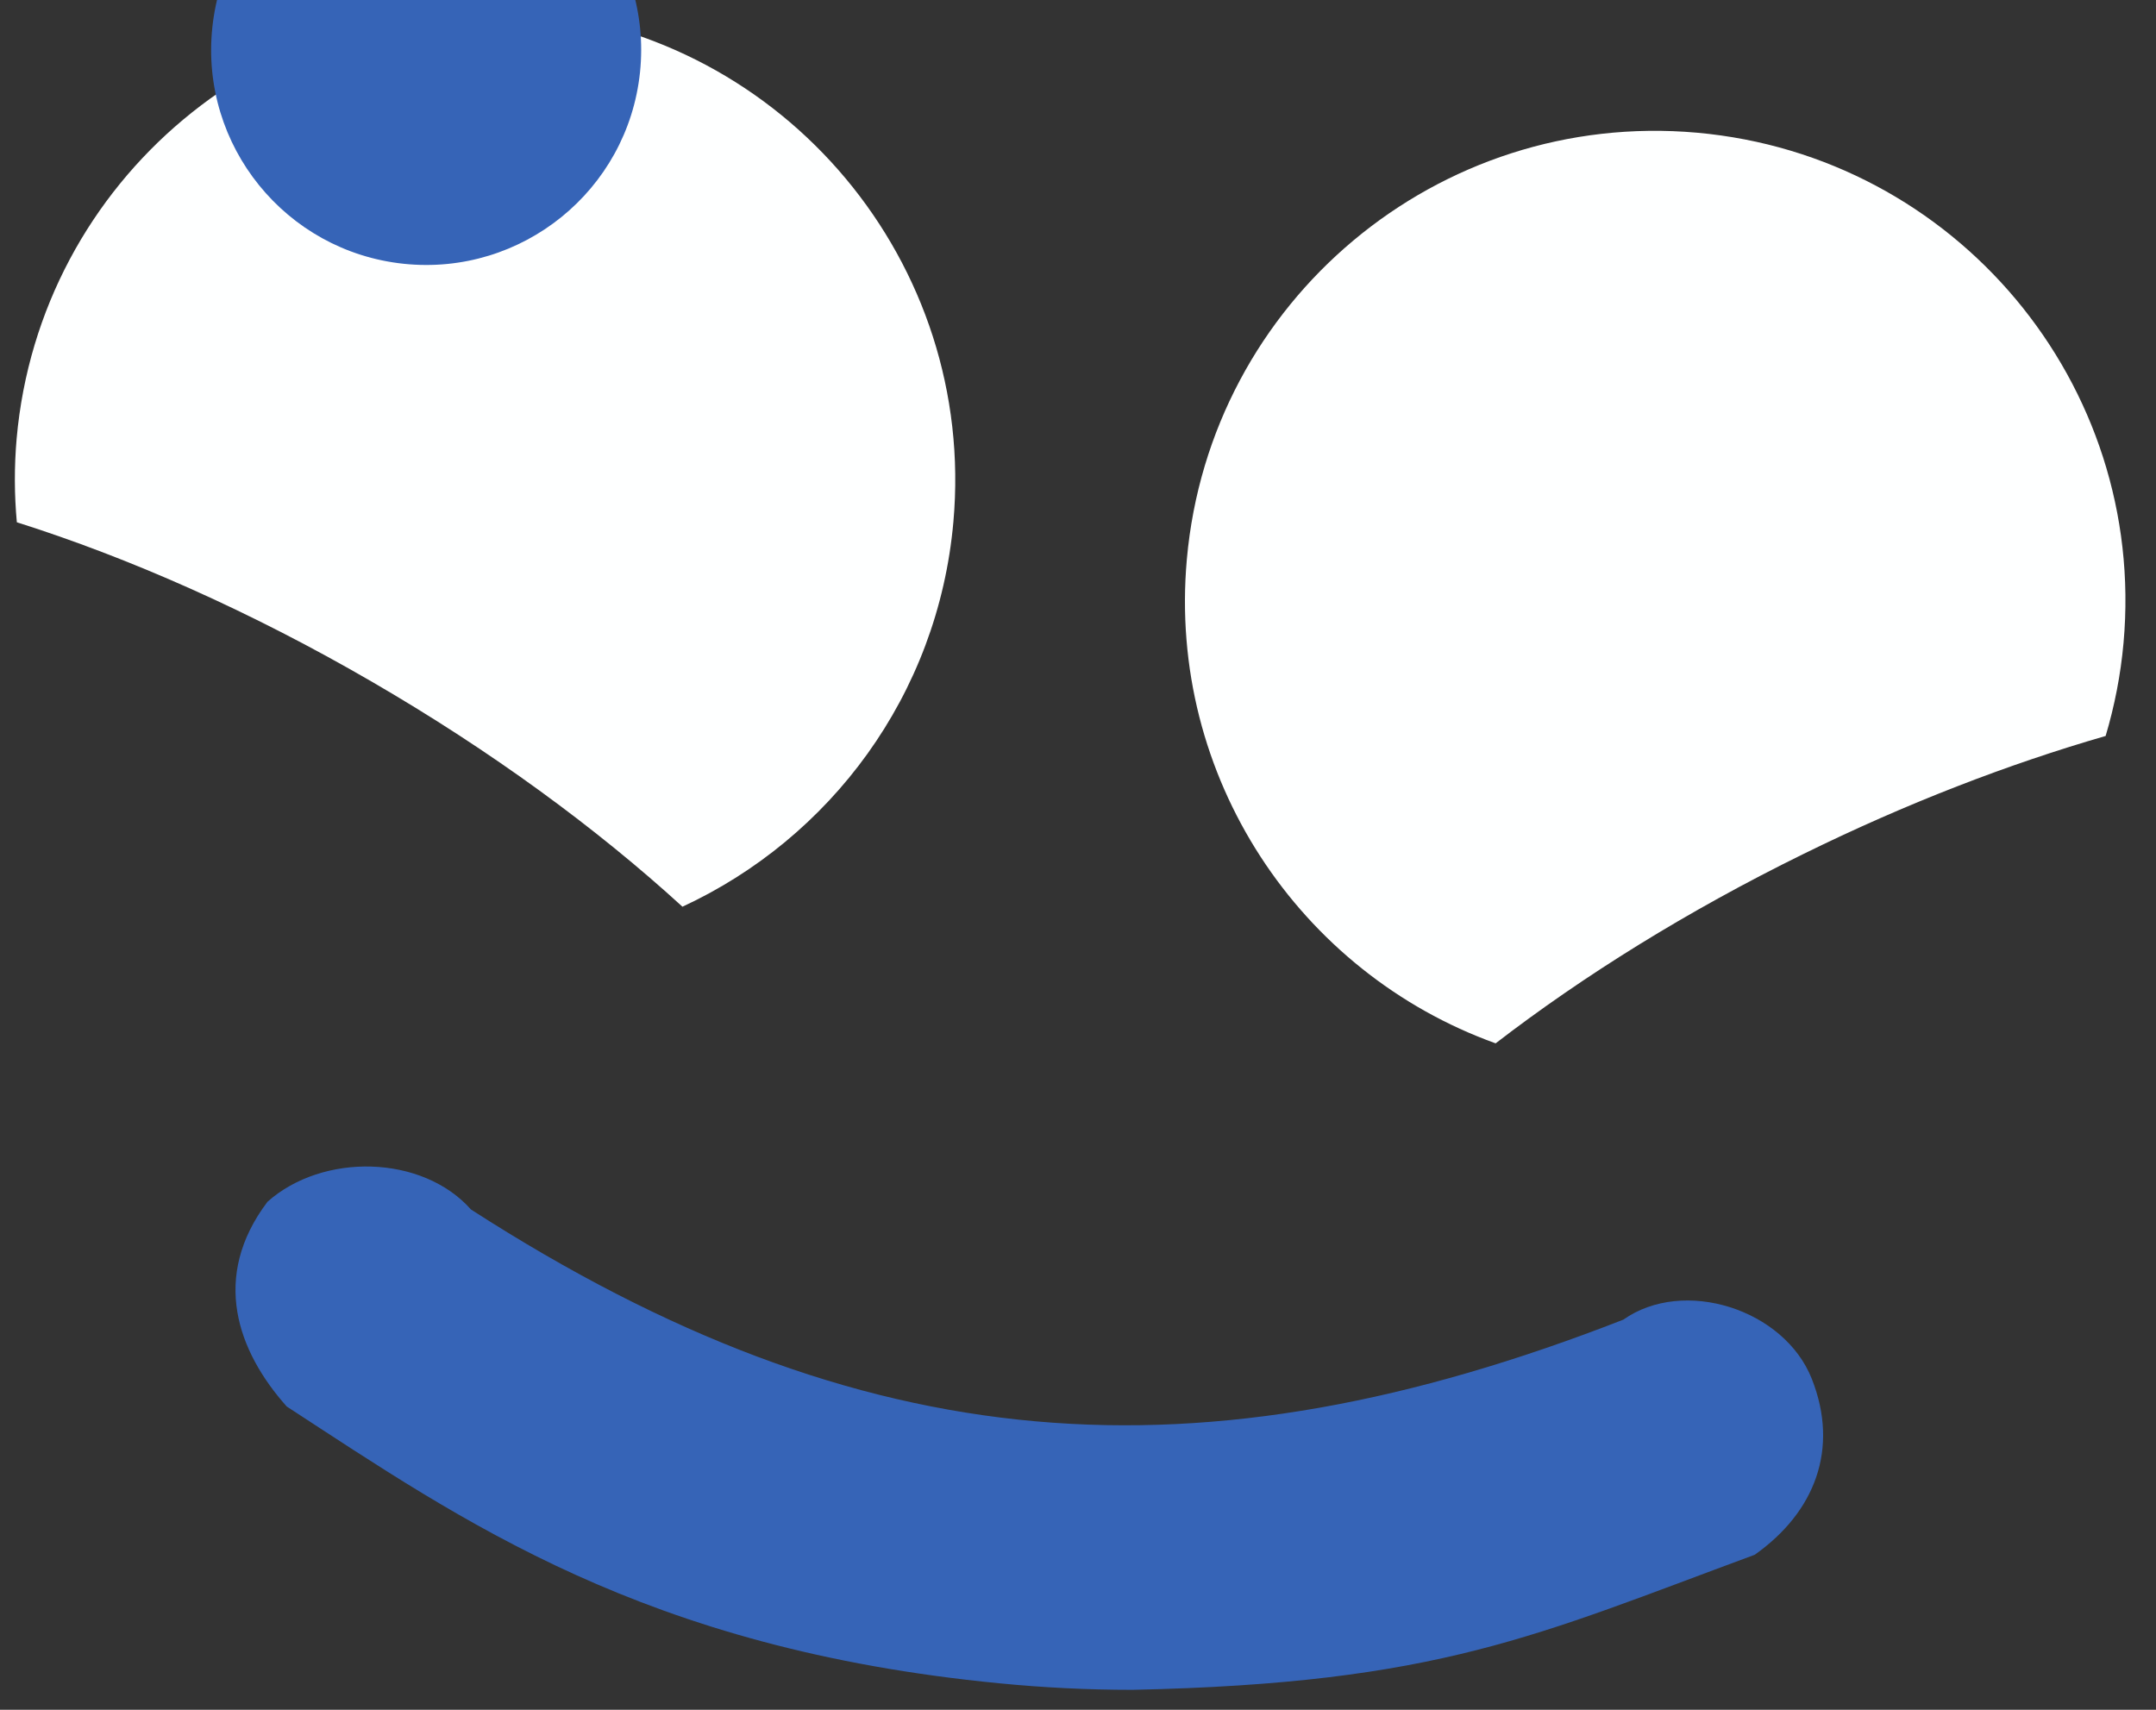
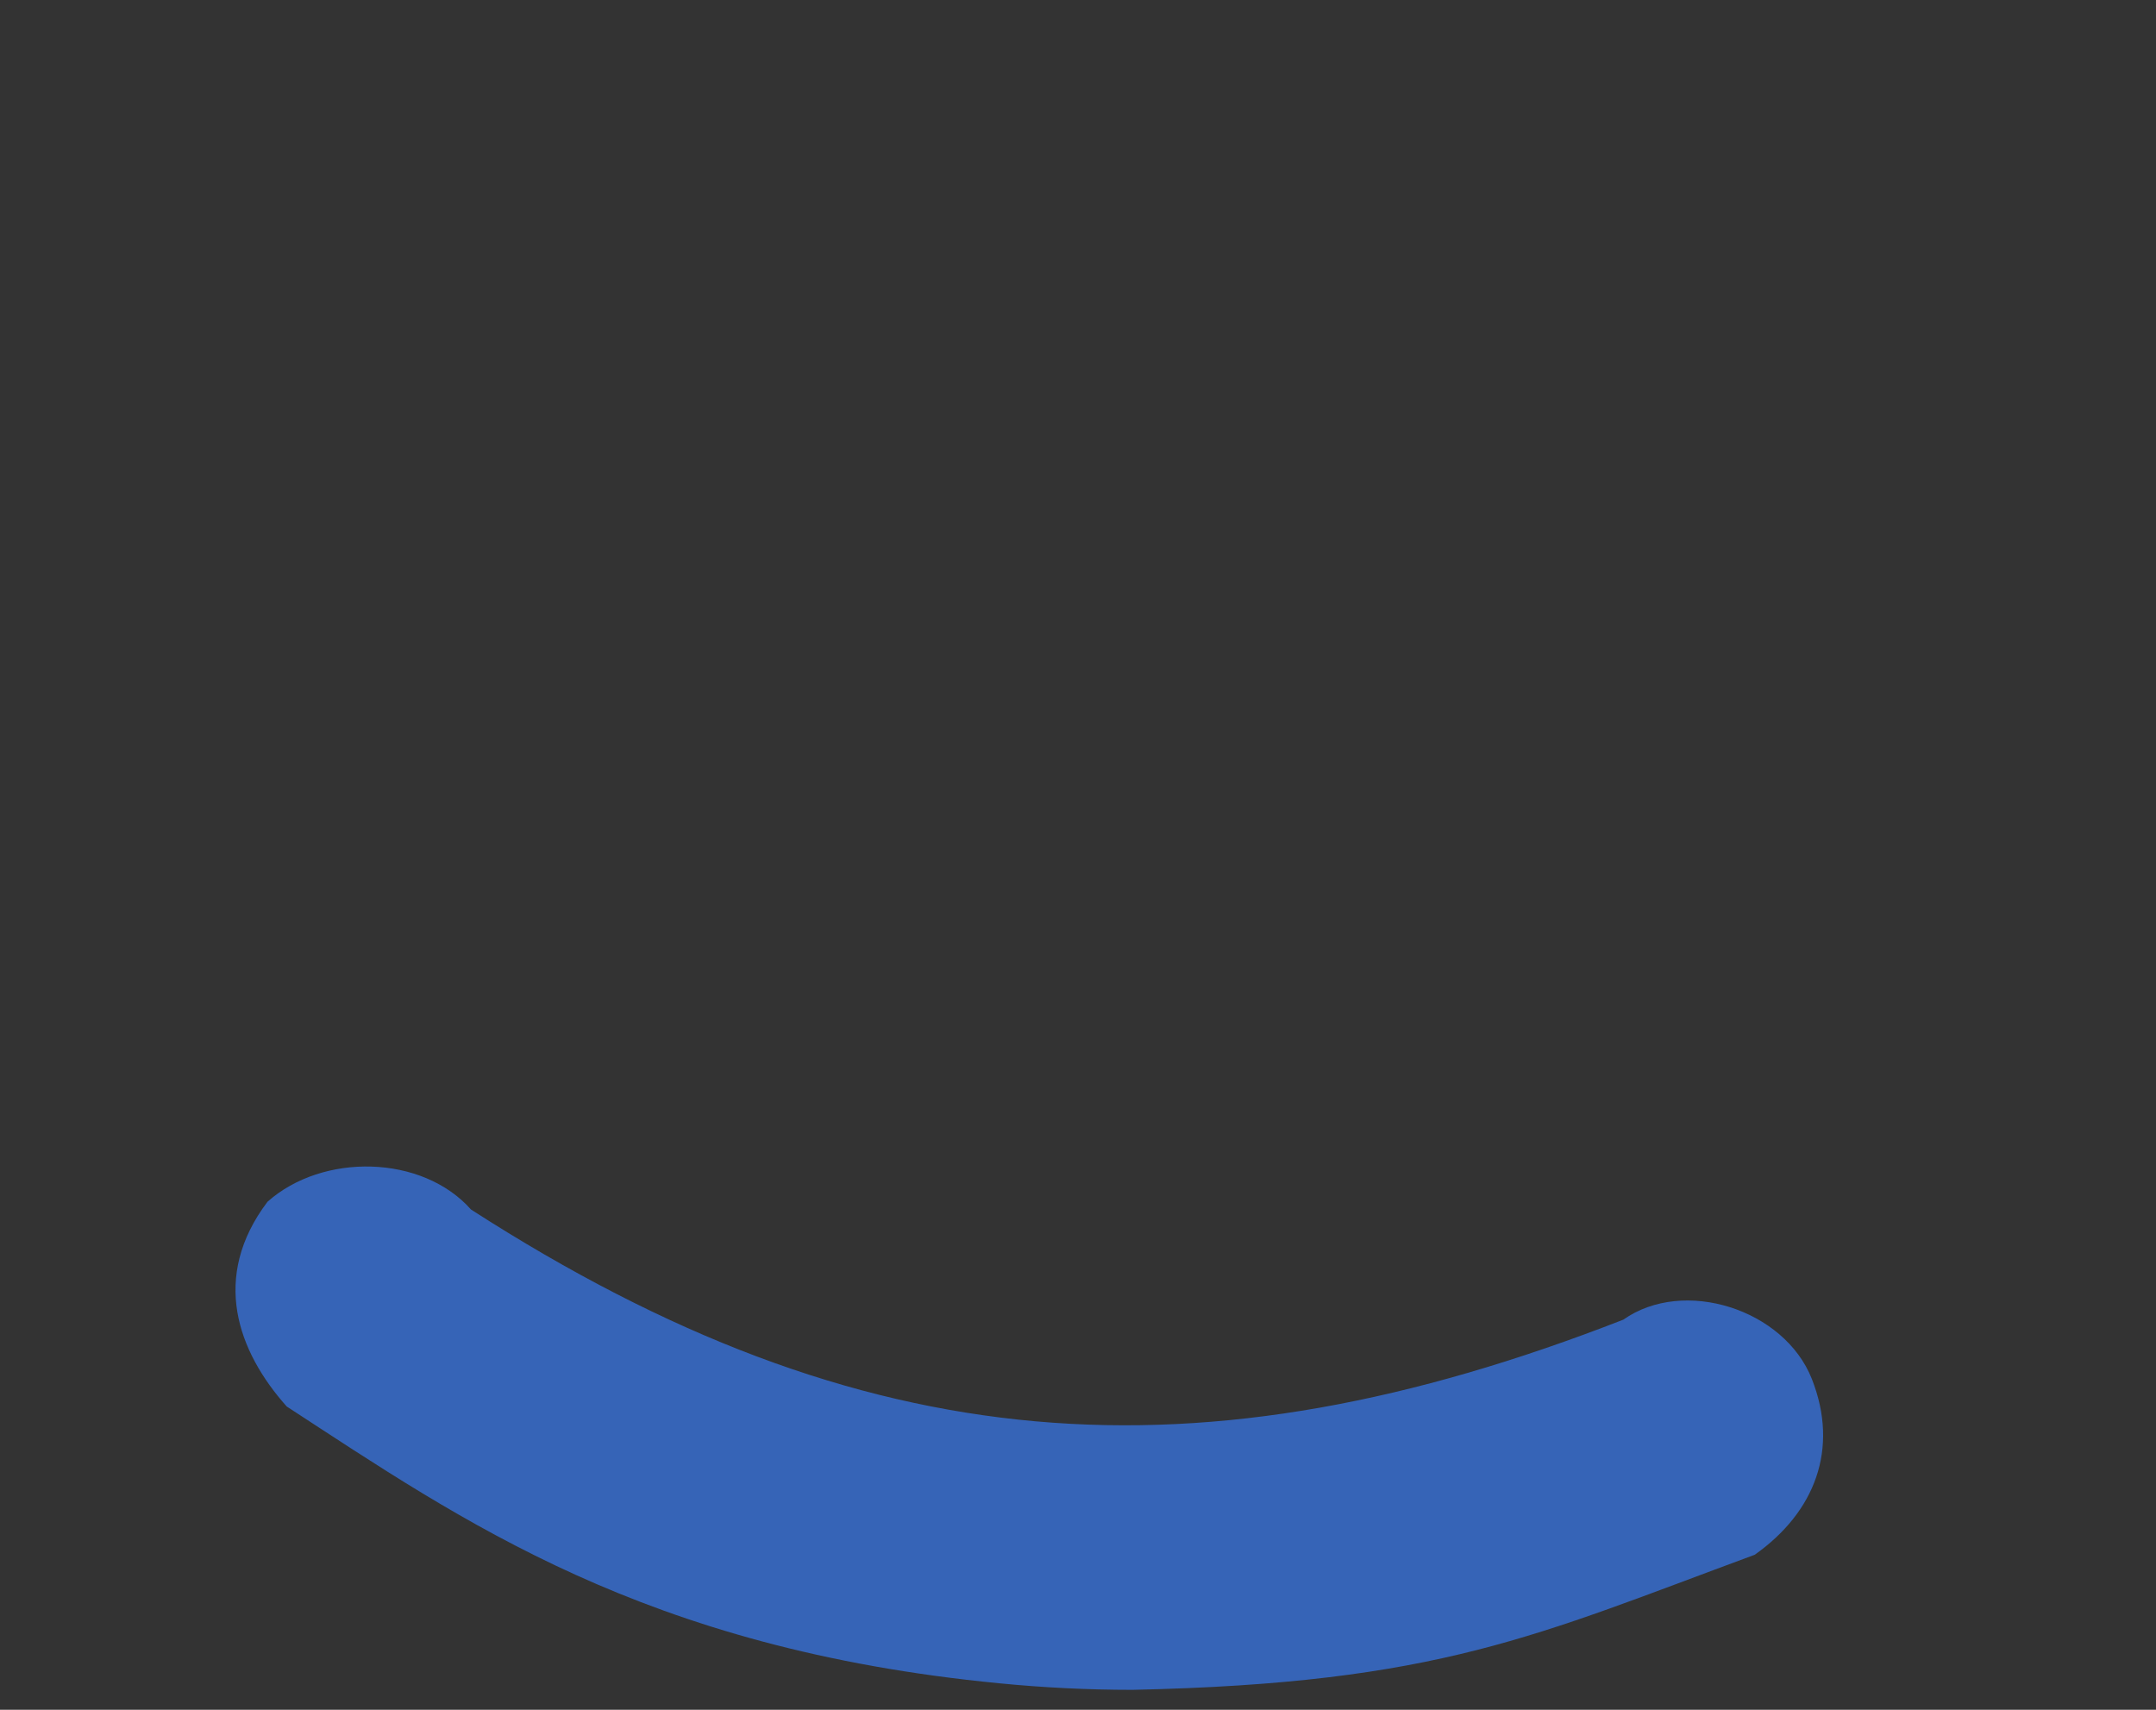
<svg xmlns="http://www.w3.org/2000/svg" id="face4" viewBox="0 0 58 46" shape-rendering="geometricPrecision" text-rendering="geometricPrecision" project-id="bfc641891215410a84abbf599377f4bd" export-id="9ed4b4230b3c41ce94bf5e8f616fc07a" cached="false">
  <rect x="0" y="0" width="58" height="46" fill="#333333" stroke="none" />
  <style>
#face4 {
    pointer-events: all;
}

#e6ZtoShm35z4_to {
    animation: e6ZtoShm35z4_to__to-rev 500ms linear 1 normal forwards;
}
#face4:hover #e6ZtoShm35z4_to {
    animation: e6ZtoShm35z4_to__to 500ms linear 1 normal forwards;
}
@keyframes e6ZtoShm35z4_to__to {
    0% {
        offset-distance: 0%;
    }
    100% {
        offset-distance: 100%;
    }
}
@keyframes e6ZtoShm35z4_to__to-rev {
    100% {
        offset-distance: 0%;
    }
    0% {
        offset-distance: 100%;
    }
}
#e6ZtoShm35z6 {
    animation: e6ZtoShm35z6__m-rev 500ms linear 1 normal forwards;
}
#face4:hover #e6ZtoShm35z6 {
    animation: e6ZtoShm35z6__m 500ms linear 1 normal forwards;
}
@keyframes e6ZtoShm35z6__m {
    0% {
        d: path(
            "M30.467,45.463C29.269,45.463,28.071,45.405,26.882,45.288C17.323,44.36,12.443,40.918,7.713,37.84C6.393,36.358,5.662,34.364,7.196,32.332C8.678,31.012,11.355,31.059,12.671,32.541C23.232,39.34,32.273,39.949,43.67,35.504C45.292,34.36,48.001,35.219,48.742,37.1C49.483,38.98,48.825,40.685,47.203,41.829C41.334,43.995,38.714,45.288,30.467,45.463Z"
        );
    }
    100% {
        d: path(
            "M30.467,45.463C29.269,45.463,28.071,45.405,26.882,45.288C17.323,44.36,8.967,39.835,2.186,32.826C0.533,30.546,0.419,29.407,2.124,27.26C3.724,25.931,5.605,25.589,8.229,28.689C16.188,37.432,32.847,43.159,49.486,32.332C52.065,30.133,54.524,31.524,55.318,33.209C56.111,34.893,56.119,36.852,52.862,38.71C46.249,42.837,38.714,45.288,30.467,45.463Z"
        );
    }
}
@keyframes e6ZtoShm35z6__m-rev {
    100% {
        d: path(
            "M30.467,45.463C29.269,45.463,28.071,45.405,26.882,45.288C17.323,44.36,12.443,40.918,7.713,37.84C6.393,36.358,5.662,34.364,7.196,32.332C8.678,31.012,11.355,31.059,12.671,32.541C23.232,39.34,32.273,39.949,43.67,35.504C45.292,34.36,48.001,35.219,48.742,37.1C49.483,38.98,48.825,40.685,47.203,41.829C41.334,43.995,38.714,45.288,30.467,45.463Z"
        );
    }
    0% {
        d: path(
            "M30.467,45.463C29.269,45.463,28.071,45.405,26.882,45.288C17.323,44.36,8.967,39.835,2.186,32.826C0.533,30.546,0.419,29.407,2.124,27.26C3.724,25.931,5.605,25.589,8.229,28.689C16.188,37.432,32.847,43.159,49.486,32.332C52.065,30.133,54.524,31.524,55.318,33.209C56.111,34.893,56.119,36.852,52.862,38.71C46.249,42.837,38.714,45.288,30.467,45.463Z"
        );
    }
}
#e6ZtoShm35z6_to {
    animation: e6ZtoShm35z6_to__to-rev 500ms linear 1 normal forwards;
}
#face4:hover #e6ZtoShm35z6_to {
    animation: e6ZtoShm35z6_to__to 500ms linear 1 normal forwards;
}
@keyframes e6ZtoShm35z6_to__to {
    0% {
        transform: translate(28.307px, 35.907px);
    }
    100% {
        transform: translate(28.497px, 35.359px);
    }
}
@keyframes e6ZtoShm35z6_to__to-rev {
    100% {
        transform: translate(28.307px, 35.907px);
    }
    0% {
        transform: translate(28.497px, 35.359px);
    }
}
#e6ZtoShm35z6_tr {
    animation: e6ZtoShm35z6_tr__tr-rev 500ms linear 1 normal forwards;
}
#face4:hover #e6ZtoShm35z6_tr {
    animation: e6ZtoShm35z6_tr__tr 500ms linear 1 normal forwards;
}
@keyframes e6ZtoShm35z6_tr__tr {
    0% {
        transform: rotate(0deg);
    }
    100% {
        transform: rotate(5deg);
    }
}
@keyframes e6ZtoShm35z6_tr__tr-rev {
    100% {
        transform: rotate(0deg);
    }
    0% {
        transform: rotate(5deg);
    }
}
</style>
  <g>
-     <path d="M25.648,14.038c-.414,4.671-3.32,8.518-7.289,10.356-2.311-2.113-5.149-4.194-8.365-6.059-3.261-1.892-6.523-3.329-9.541-4.284-.068-.739-.072-1.491-.005-2.257C1.071,4.835,7.21,-0.3,14.17,0.317C21.13,0.939,26.265,7.083,25.648,14.038Zm30.997,5.762c.239-.802.405-1.644.482-2.509.622-6.96-4.518-13.1-11.478-13.721C38.69,2.952,32.55,8.088,31.928,15.047c-.522,5.852,3.027,11.122,8.307,13.023c2.356-1.815,5.154-3.559,8.271-5.09c2.78-1.369,5.536-2.428,8.14-3.18Z" fill="#feffff" />
    <g id="e6ZtoShm35z4_to" style="offset-path:path('M30.658,16.427C29.532,14.73,28.782,11.058,29.095,9.092');offset-rotate:0deg">
-       <path d="M18.39,4.588c3.176.333,5.482,3.18,5.149,6.356-.333,3.176-3.18,5.482-6.356,5.149s-5.482-3.18-5.149-6.356c.333-3.176,3.18-5.482,6.356-5.149Zm16.573,7.838c-.333,3.176,1.973,6.023,5.149,6.356s6.023-1.973,6.356-5.149-1.973-6.023-5.149-6.356-6.023,1.973-6.356,5.149Z" transform="translate(-29.251,-11.685)" fill="#3664b7" />
-     </g>
+       </g>
    <g id="e6ZtoShm35z6_to" transform="translate(28.307,35.907)">
      <g id="e6ZtoShm35z6_tr" transform="rotate(0)">
        <path id="e6ZtoShm35z6" d="M30.467,45.463c-1.198,0-2.397-.059-3.586-.176-9.559-.928-14.439-4.37-19.168-7.447C6.393,36.358,5.662,34.364,7.196,32.332c1.482-1.32,4.16-1.273,5.475.209c10.562,6.799,19.603,7.408,30.999,2.963c1.622-1.144,4.331-.285,5.072,1.596s.083,3.585-1.539,4.73C41.334,43.995,38.714,45.288,30.467,45.463Z" transform="translate(-28.307,-35.907)" fill="#3664b7" />
      </g>
    </g>
  </g>
</svg>